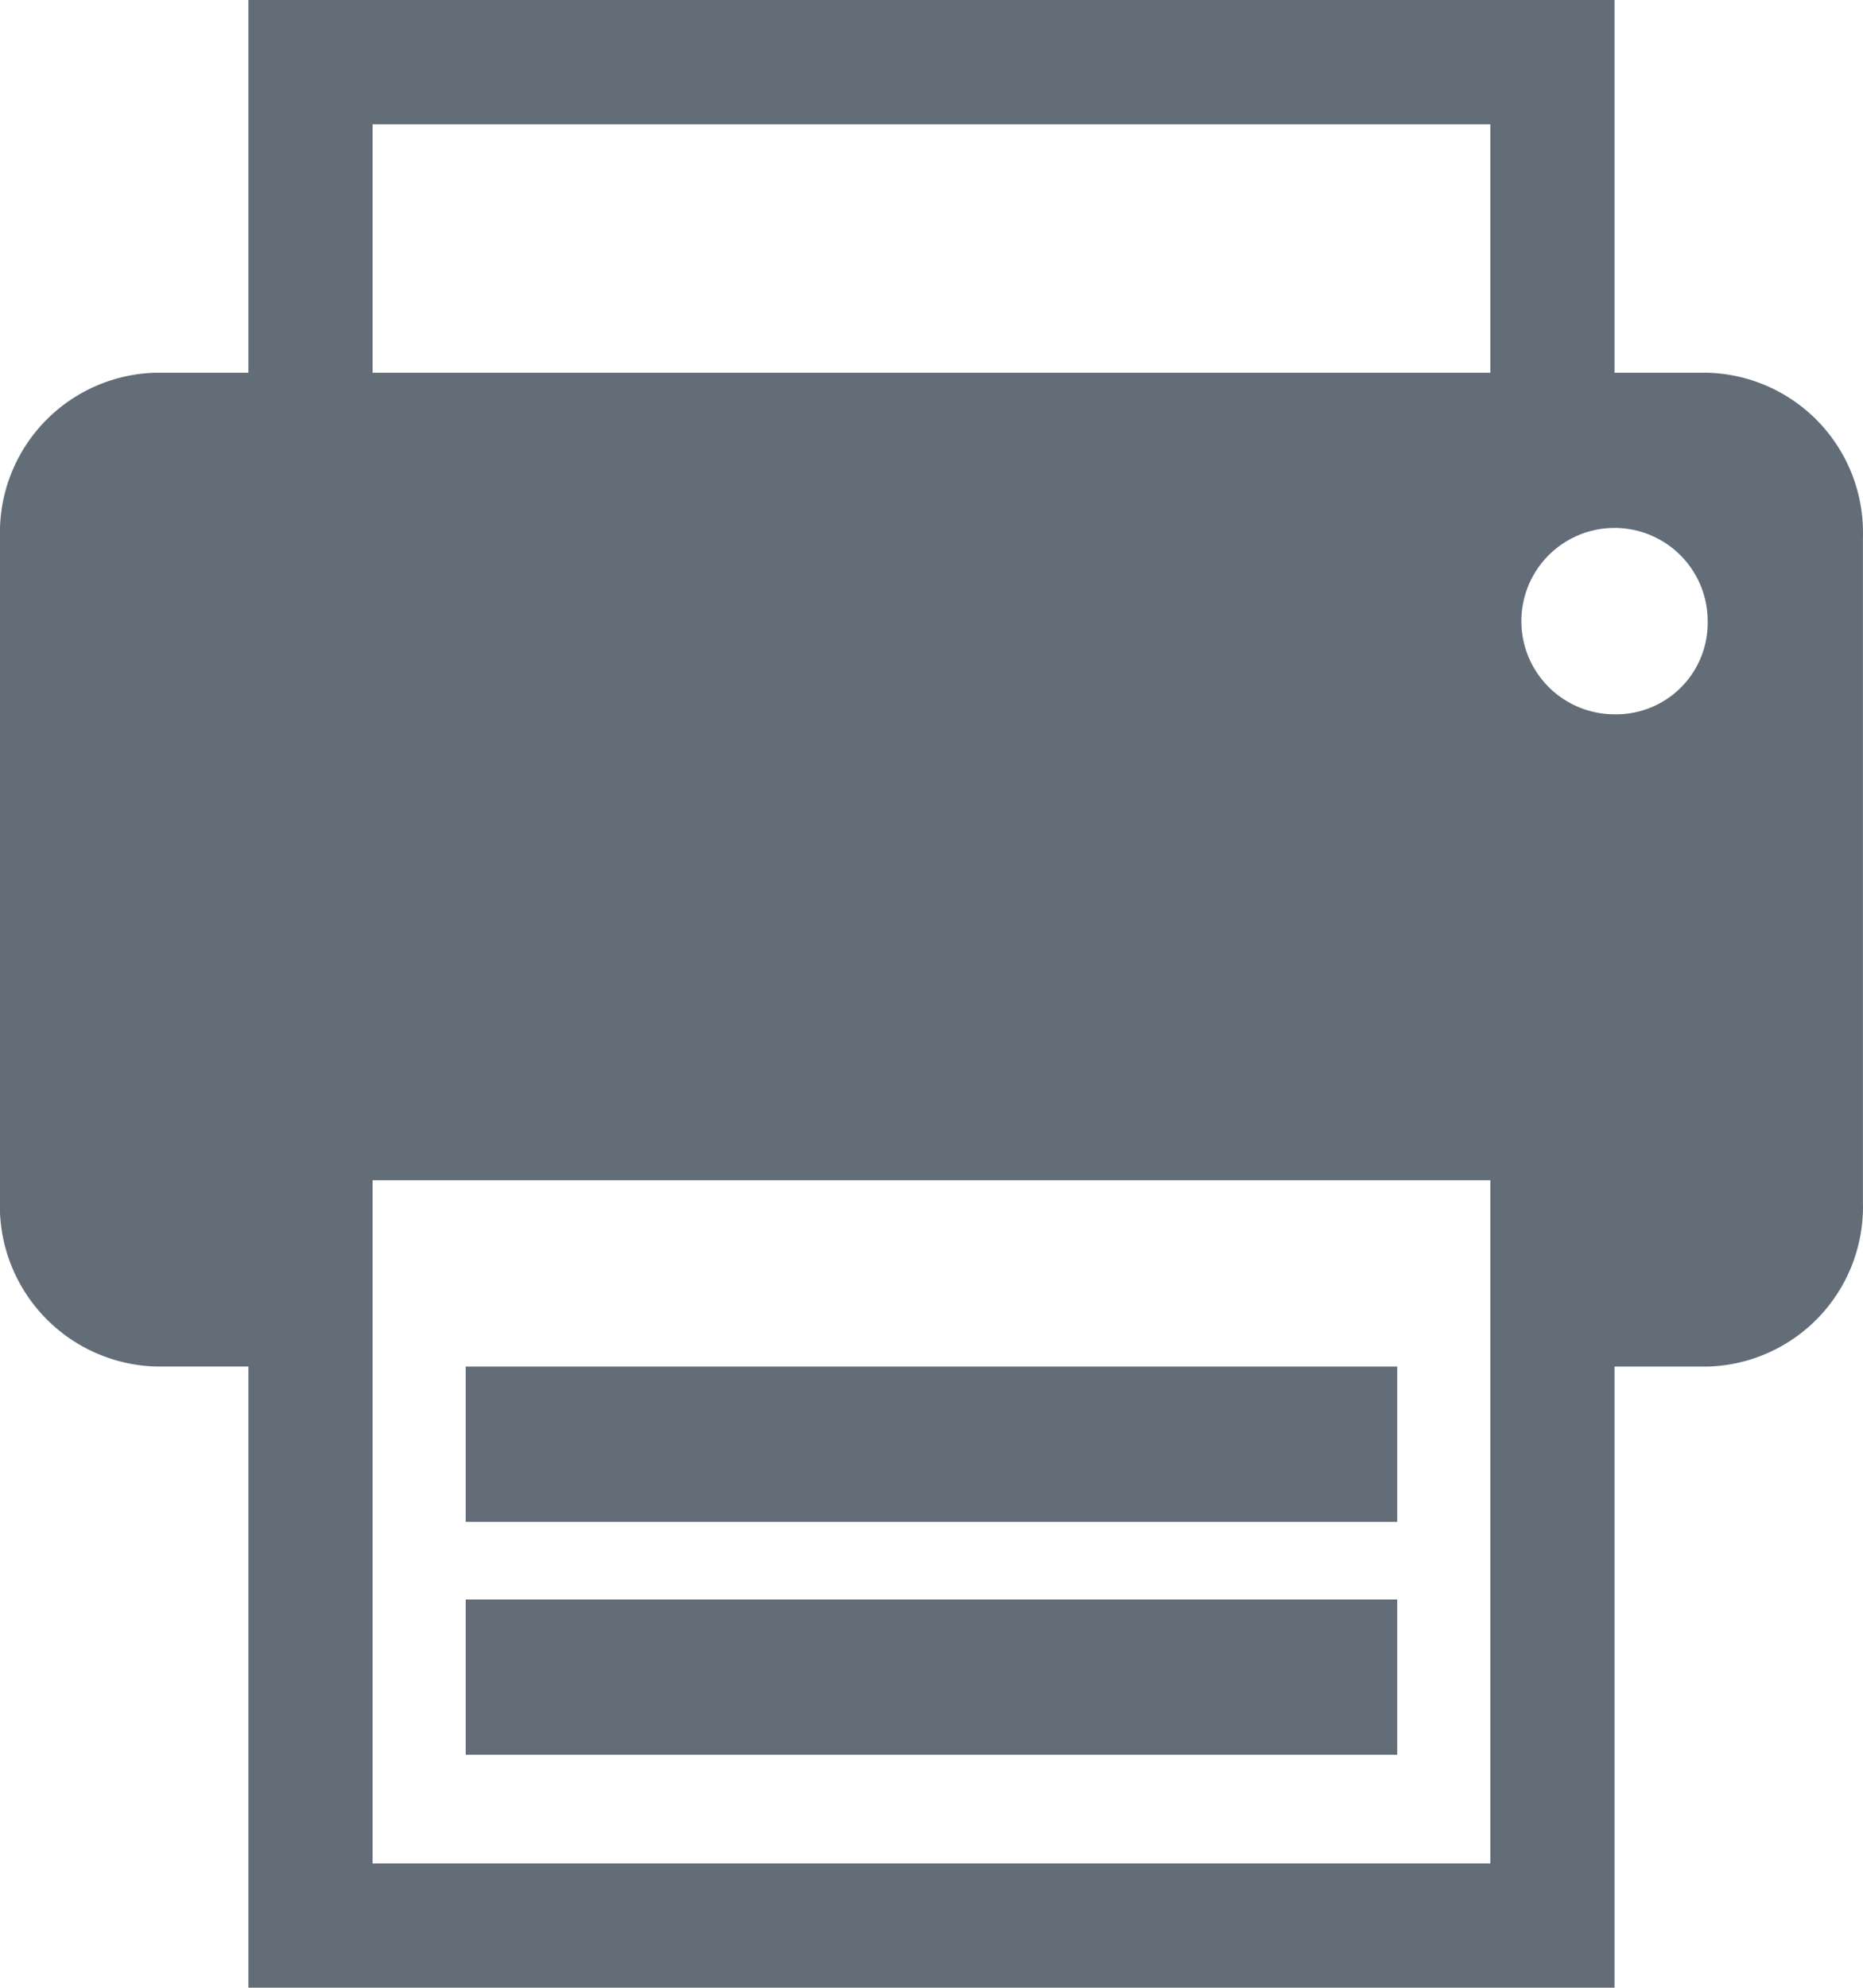
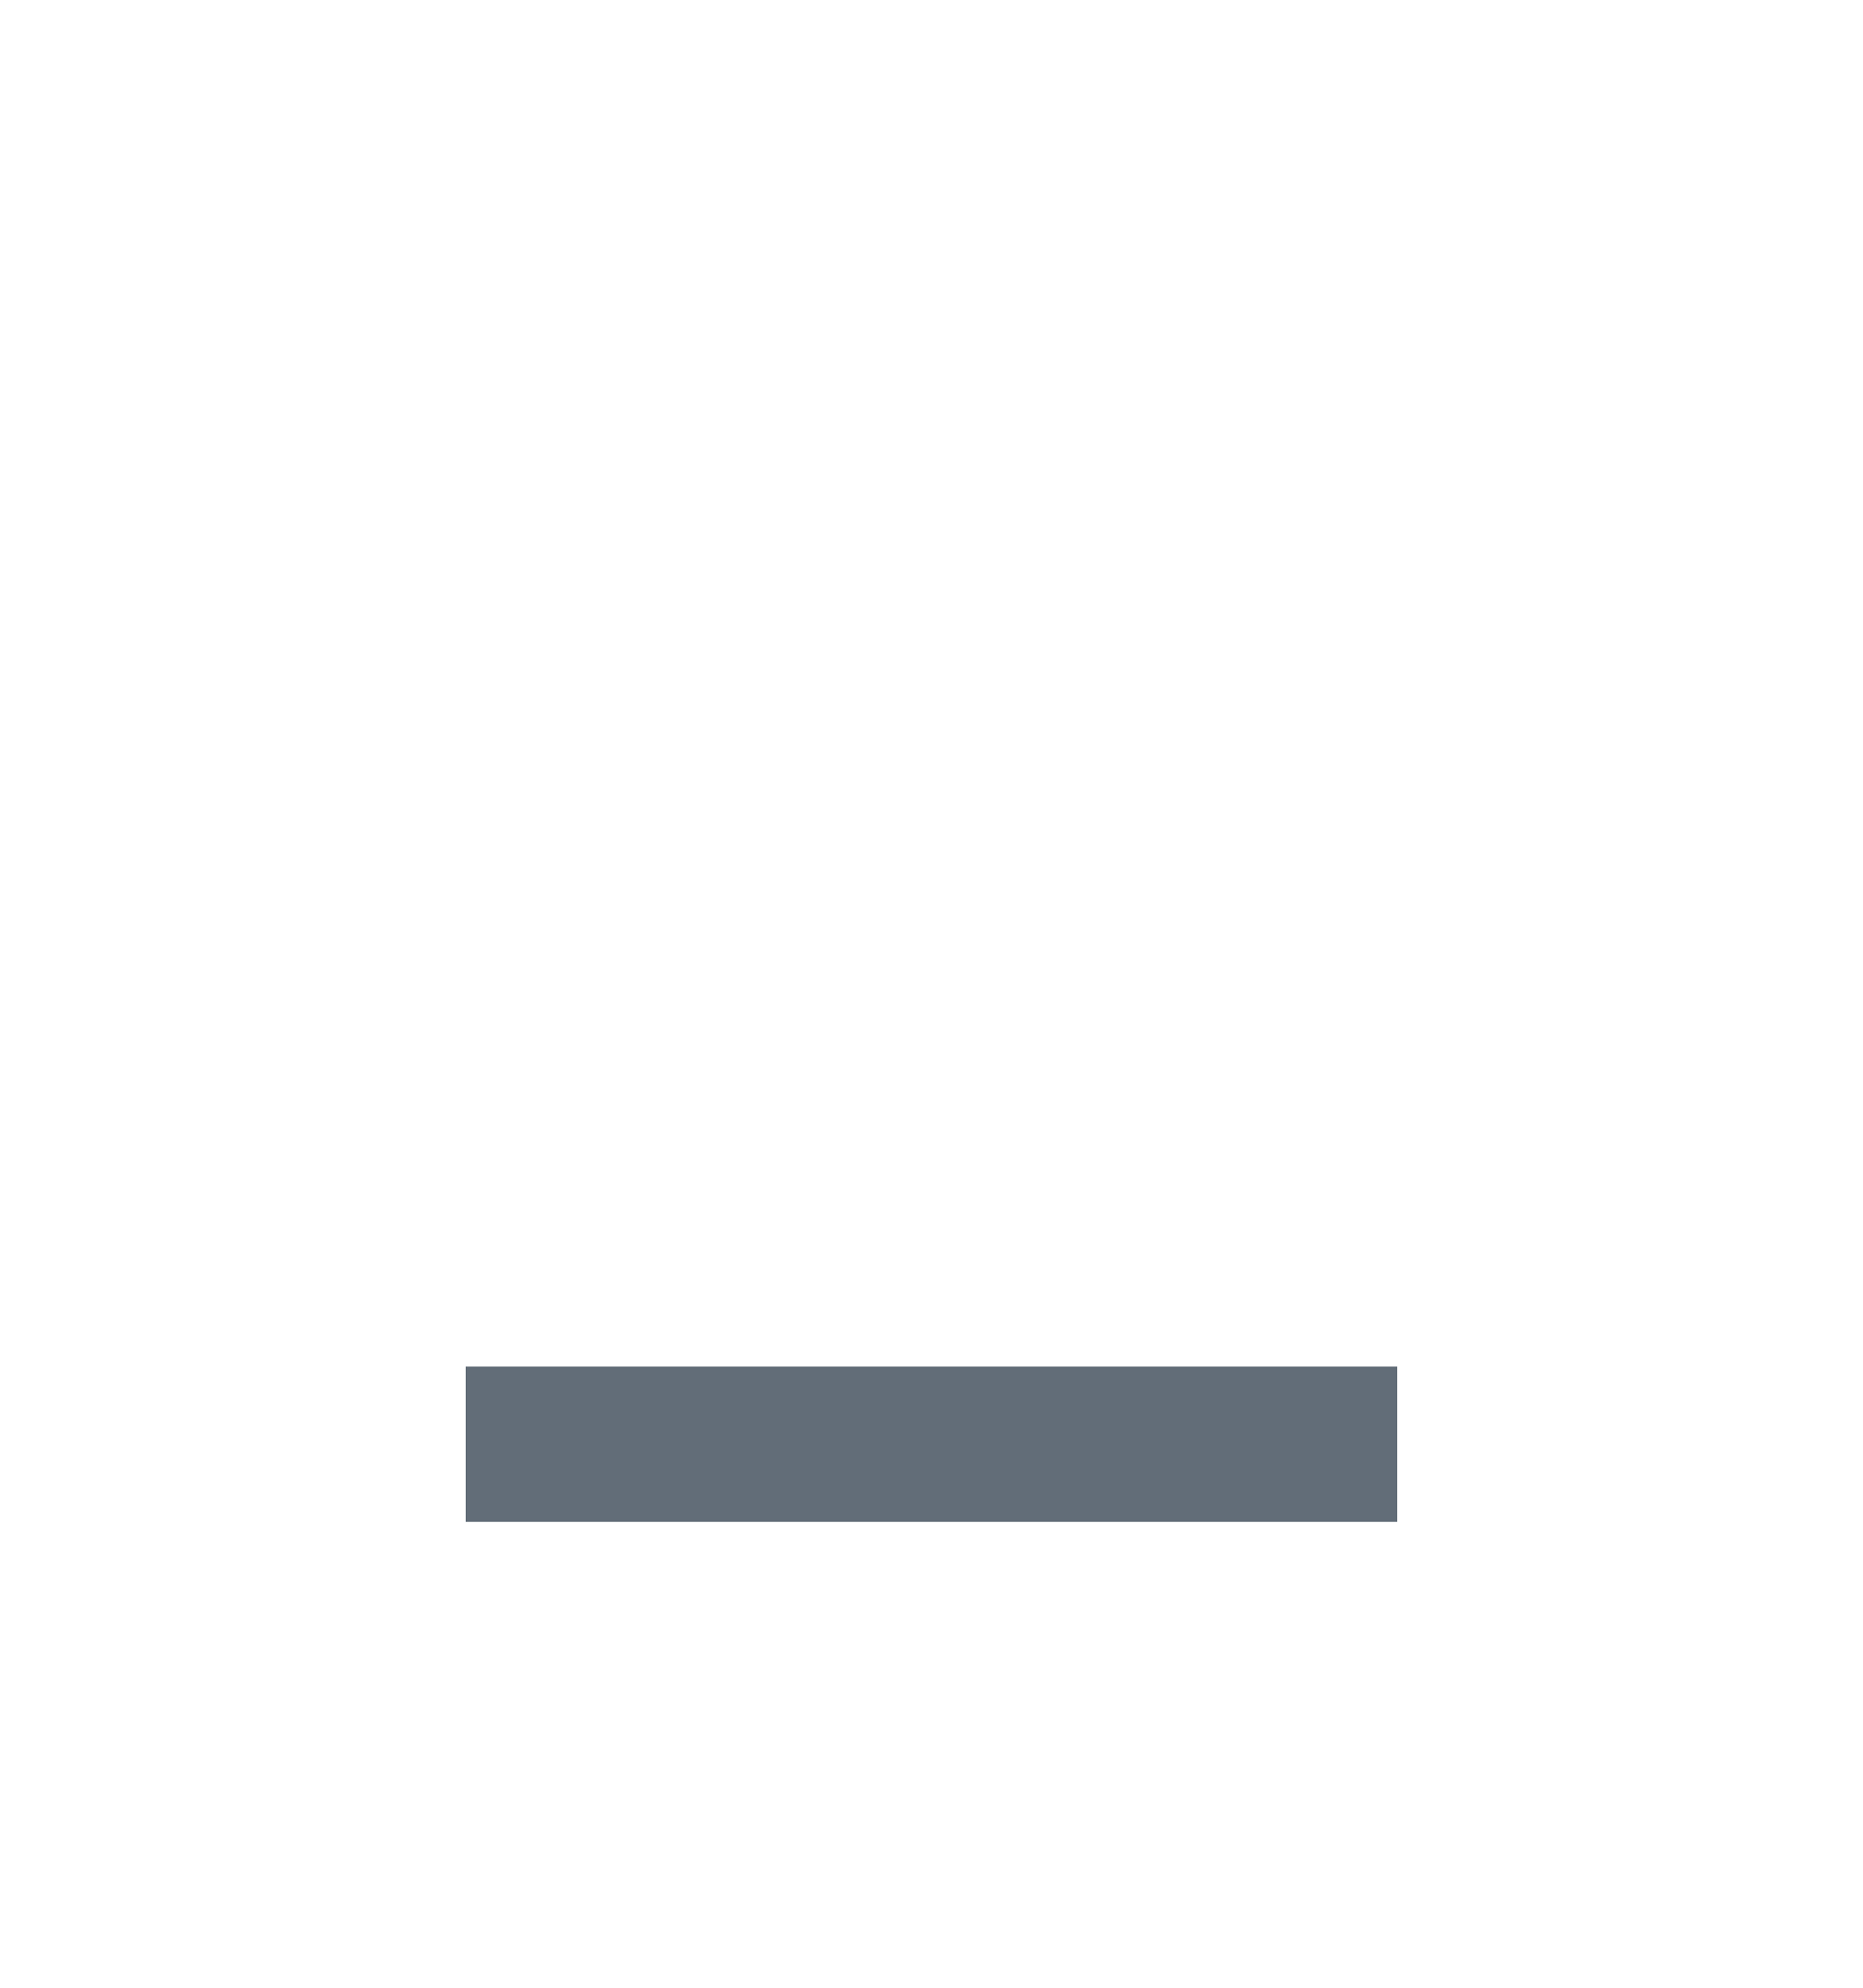
<svg xmlns="http://www.w3.org/2000/svg" width="23.438" height="25" viewBox="0 0 23.438 25">
  <g id="print-solid" transform="translate(-2)">
    <g id="Group_826" data-name="Group 826" transform="translate(2)">
      <g id="Group_825" data-name="Group 825">
-         <path id="Path_141" data-name="Path 141" d="M23.484,4.688H22.312V0H5.125V4.688H3.953A2.011,2.011,0,0,0,2,6.758v8.32a2.022,2.022,0,0,0,1.953,2.109H5.125V25H22.312V17.188h1.172a2.011,2.011,0,0,0,1.953-2.07V6.758A2.011,2.011,0,0,0,23.484,4.688ZM6.687,1.563H20.75V4.688H6.687ZM20.75,23.437H6.687V14.844H20.75ZM22.312,8.984a1.172,1.172,0,1,1,1.172-1.172A1.151,1.151,0,0,1,22.312,8.984Z" transform="translate(-2)" fill="#626d78" />
-       </g>
+         </g>
    </g>
    <g id="Group_828" data-name="Group 828" transform="translate(7.859 17.188)">
      <g id="Group_827" data-name="Group 827" transform="translate(0 0)">
        <rect id="Rectangle_645" data-name="Rectangle 645" width="11.719" height="1.953" fill="#626d78" />
      </g>
    </g>
    <g id="Group_830" data-name="Group 830" transform="translate(7.859 20.117)">
      <g id="Group_829" data-name="Group 829" transform="translate(0 0)">
-         <rect id="Rectangle_646" data-name="Rectangle 646" width="11.719" height="1.953" fill="#626d78" />
-       </g>
+         </g>
    </g>
  </g>
</svg>